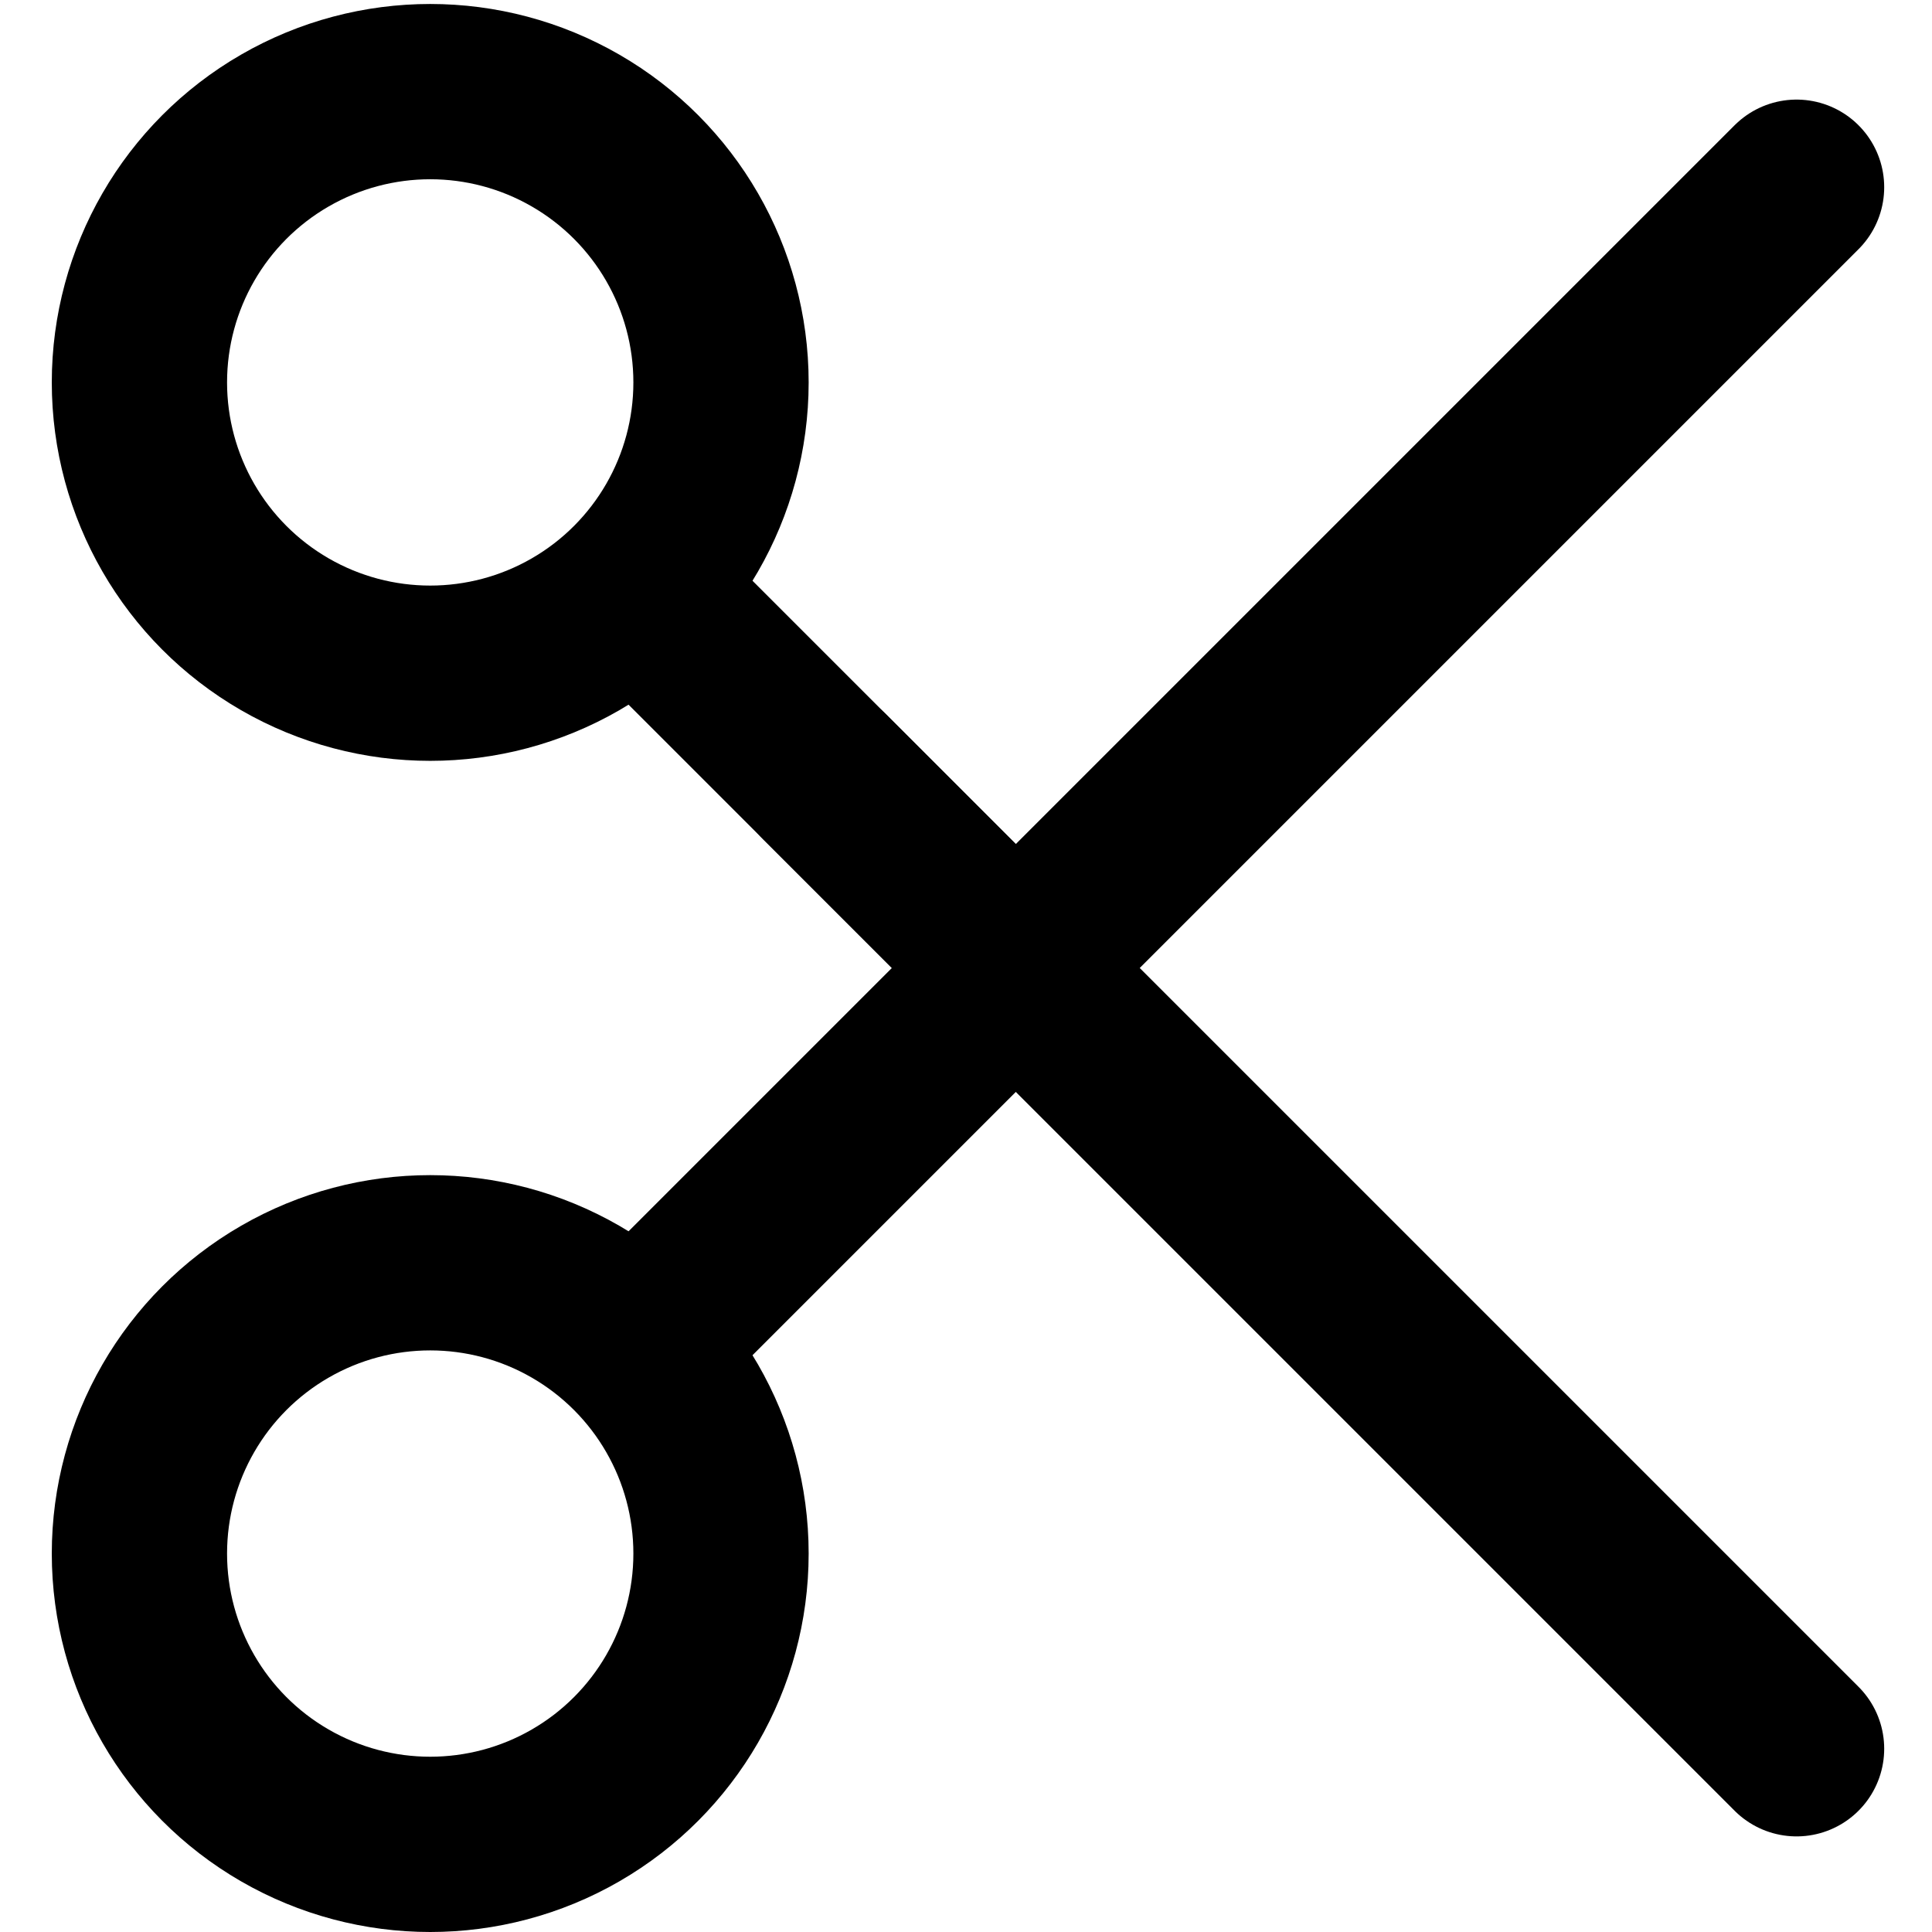
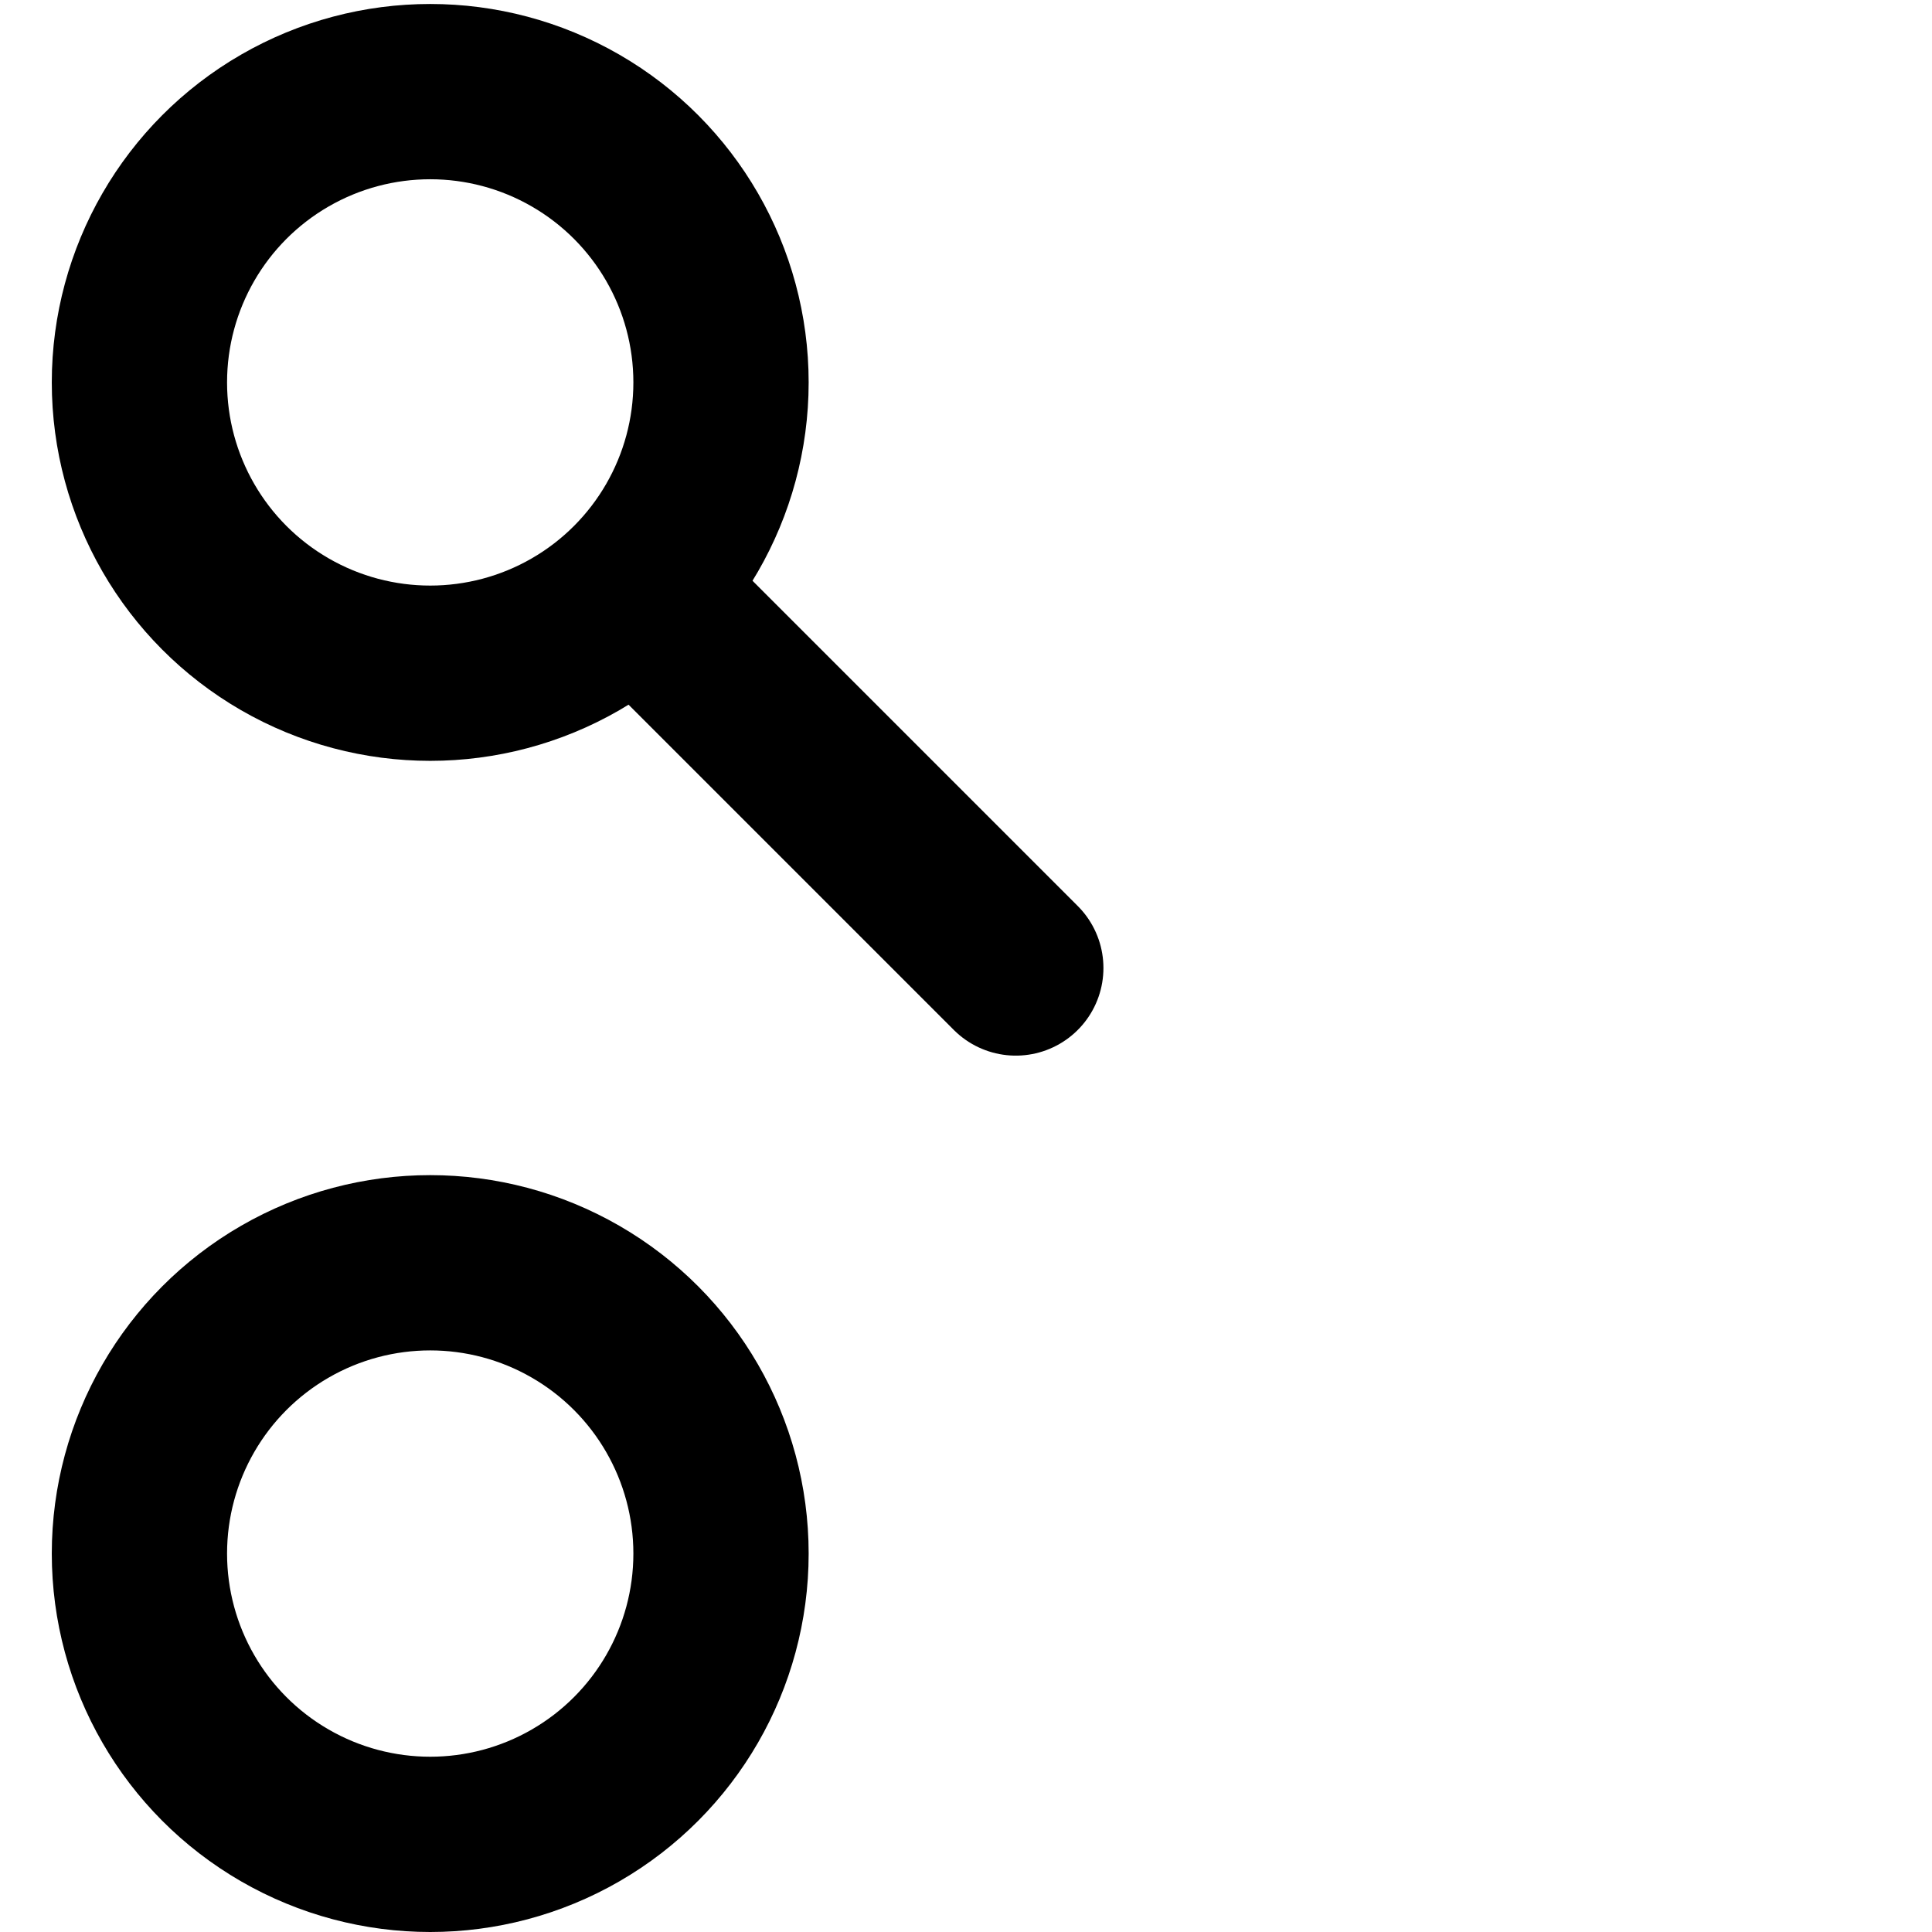
<svg xmlns="http://www.w3.org/2000/svg" xml:space="preserve" width="69px" height="69px" version="1.1" style="shape-rendering:geometricPrecision; text-rendering:geometricPrecision; image-rendering:optimizeQuality; fill-rule:evenodd; clip-rule:evenodd" viewBox="0 0 485 485">
  <defs>
    <style type="text/css">
   
    .str0 {stroke:black;stroke-width:44;stroke-linecap:round;stroke-linejoin:round;stroke-miterlimit:2.613}
    .fil0 {fill:none}
   
  </style>
  </defs>
  <g id="Capa_x0020_1">
    <g id="_2344241823824">
      <circle class="fil0 str0" cx="108" cy="96" r="73" />
      <circle class="fil0 str0" cx="108" cy="390" r="73" />
-       <line class="fil0 str0" x1="451" y1="47" x2="160" y2="338" />
-       <line class="fil0 str0" x1="207" y1="195" x2="451" y2="439" />
      <line class="fil0 str0" x1="160" y1="148" x2="255" y2="243" />
    </g>
    <polygon class="fil0" points="485,0 0,0 0,485 485,485 " />
  </g>
</svg>